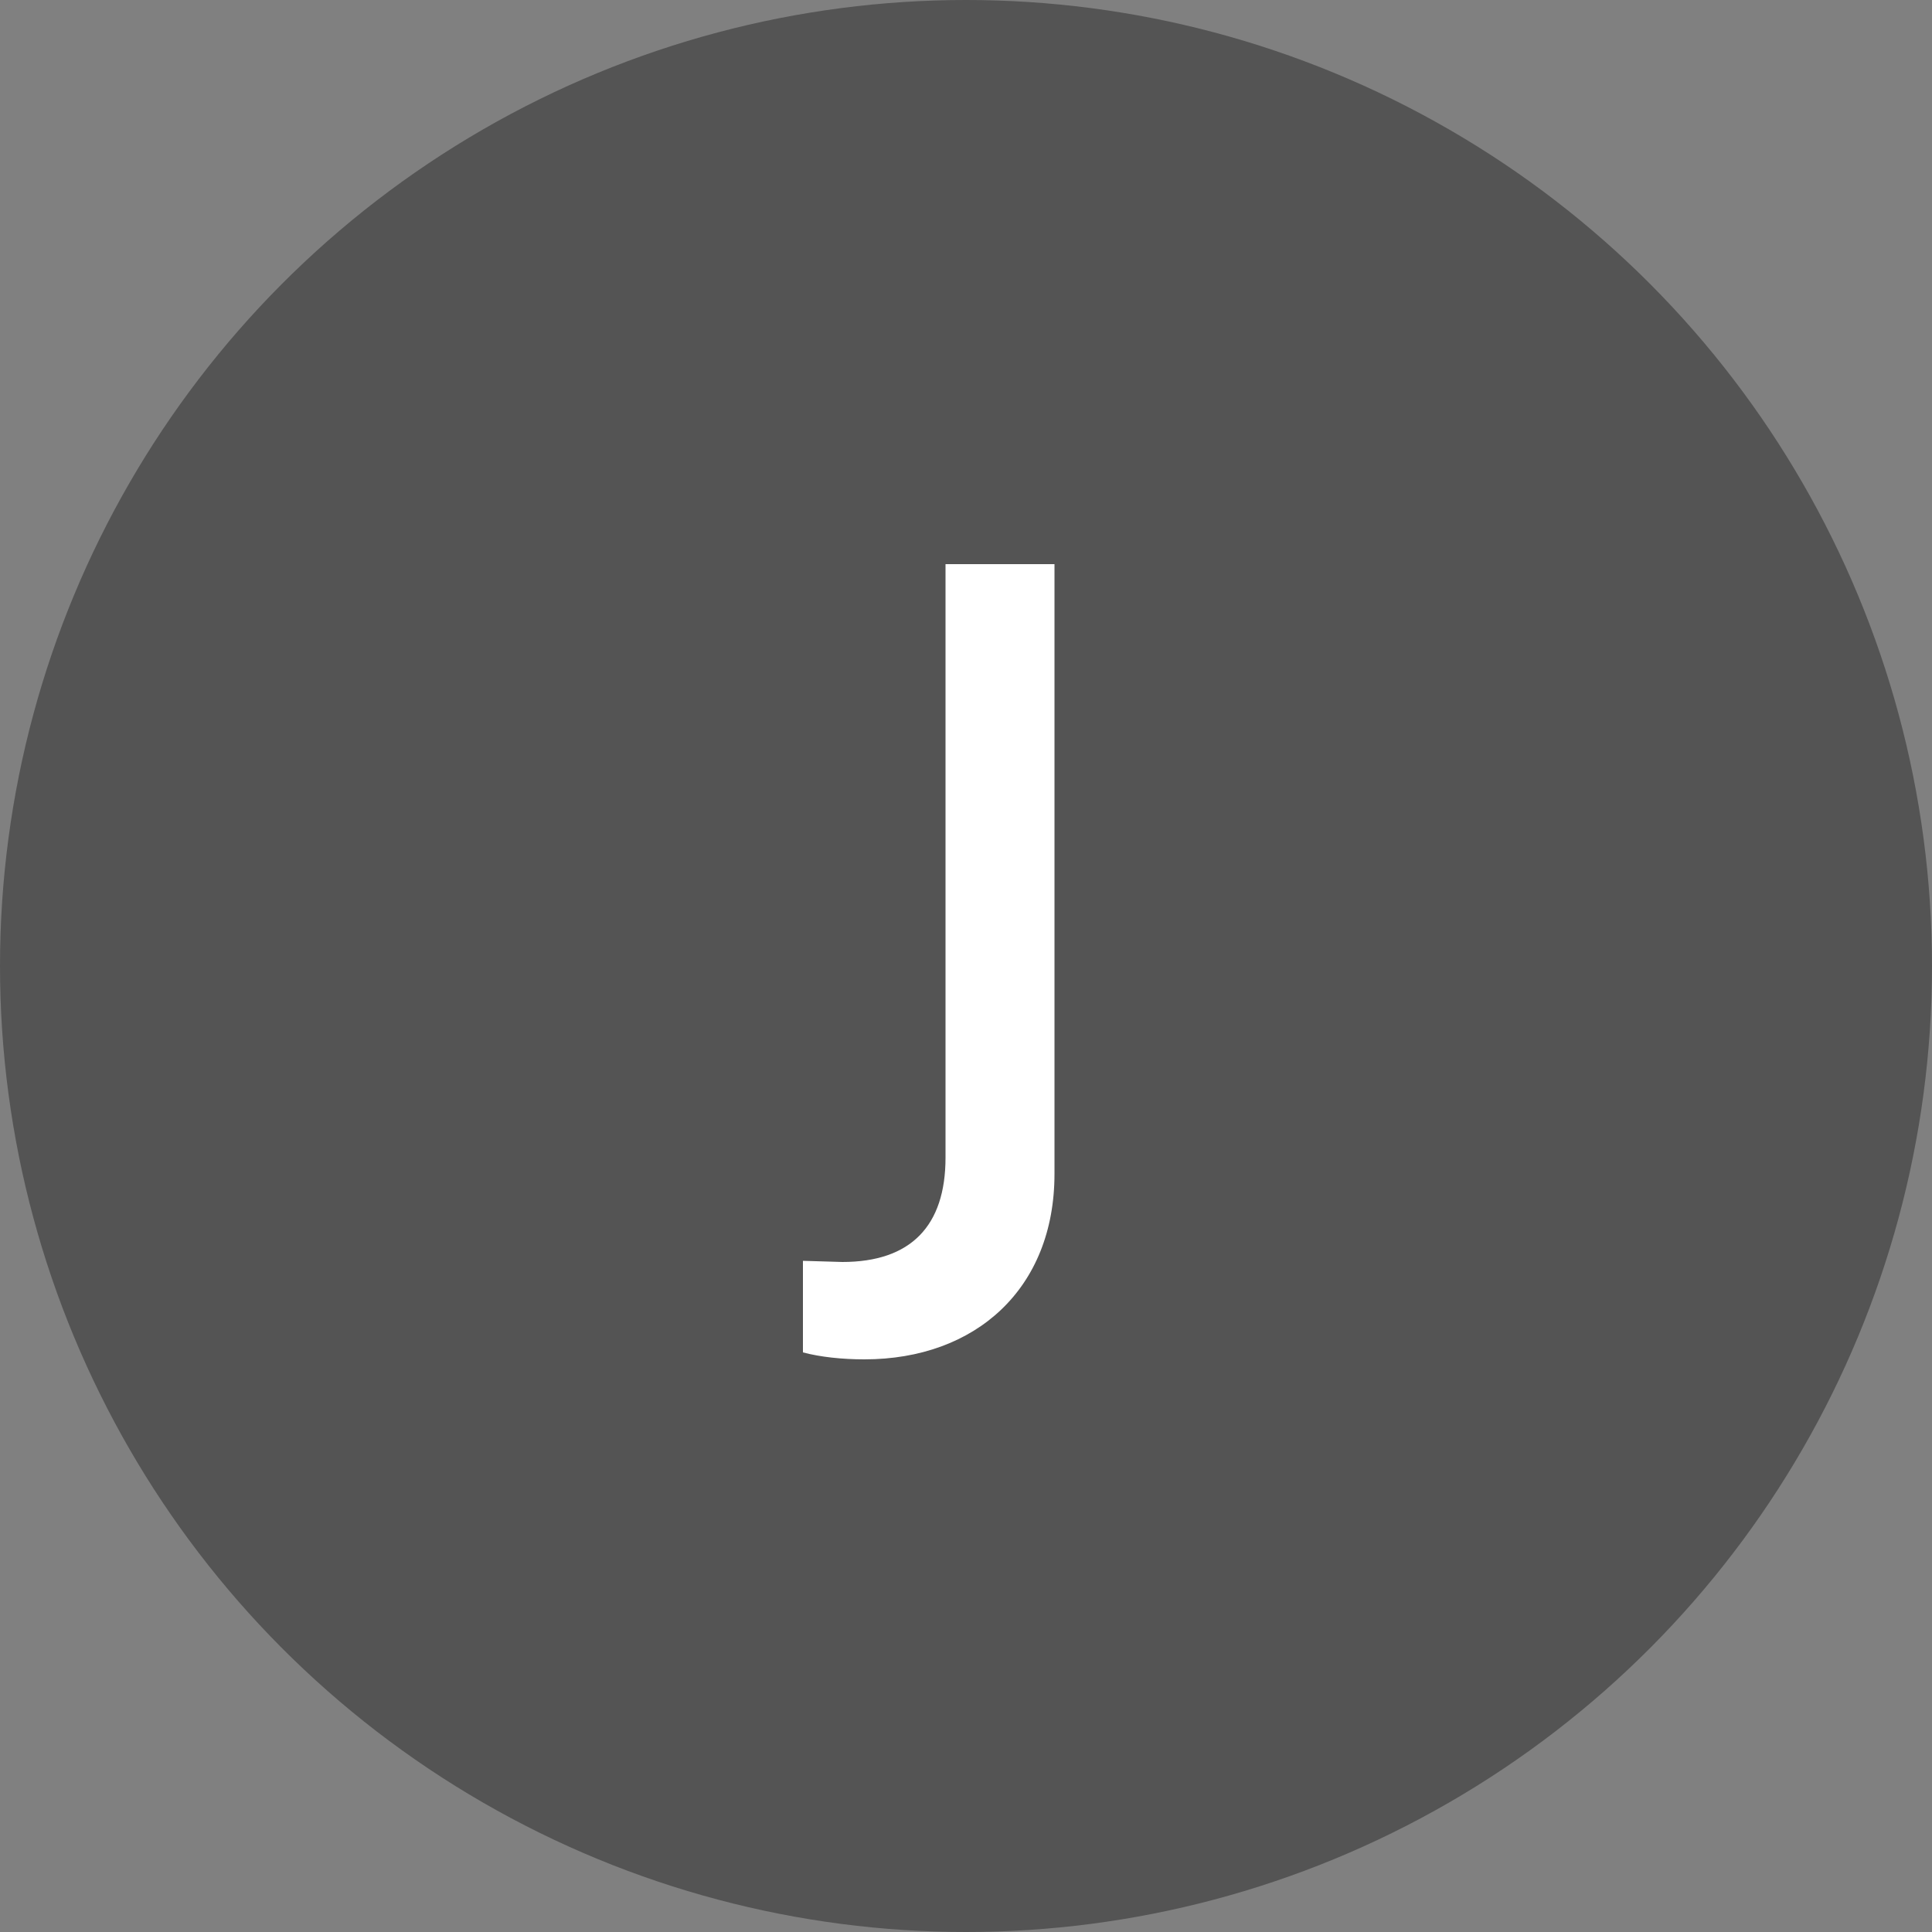
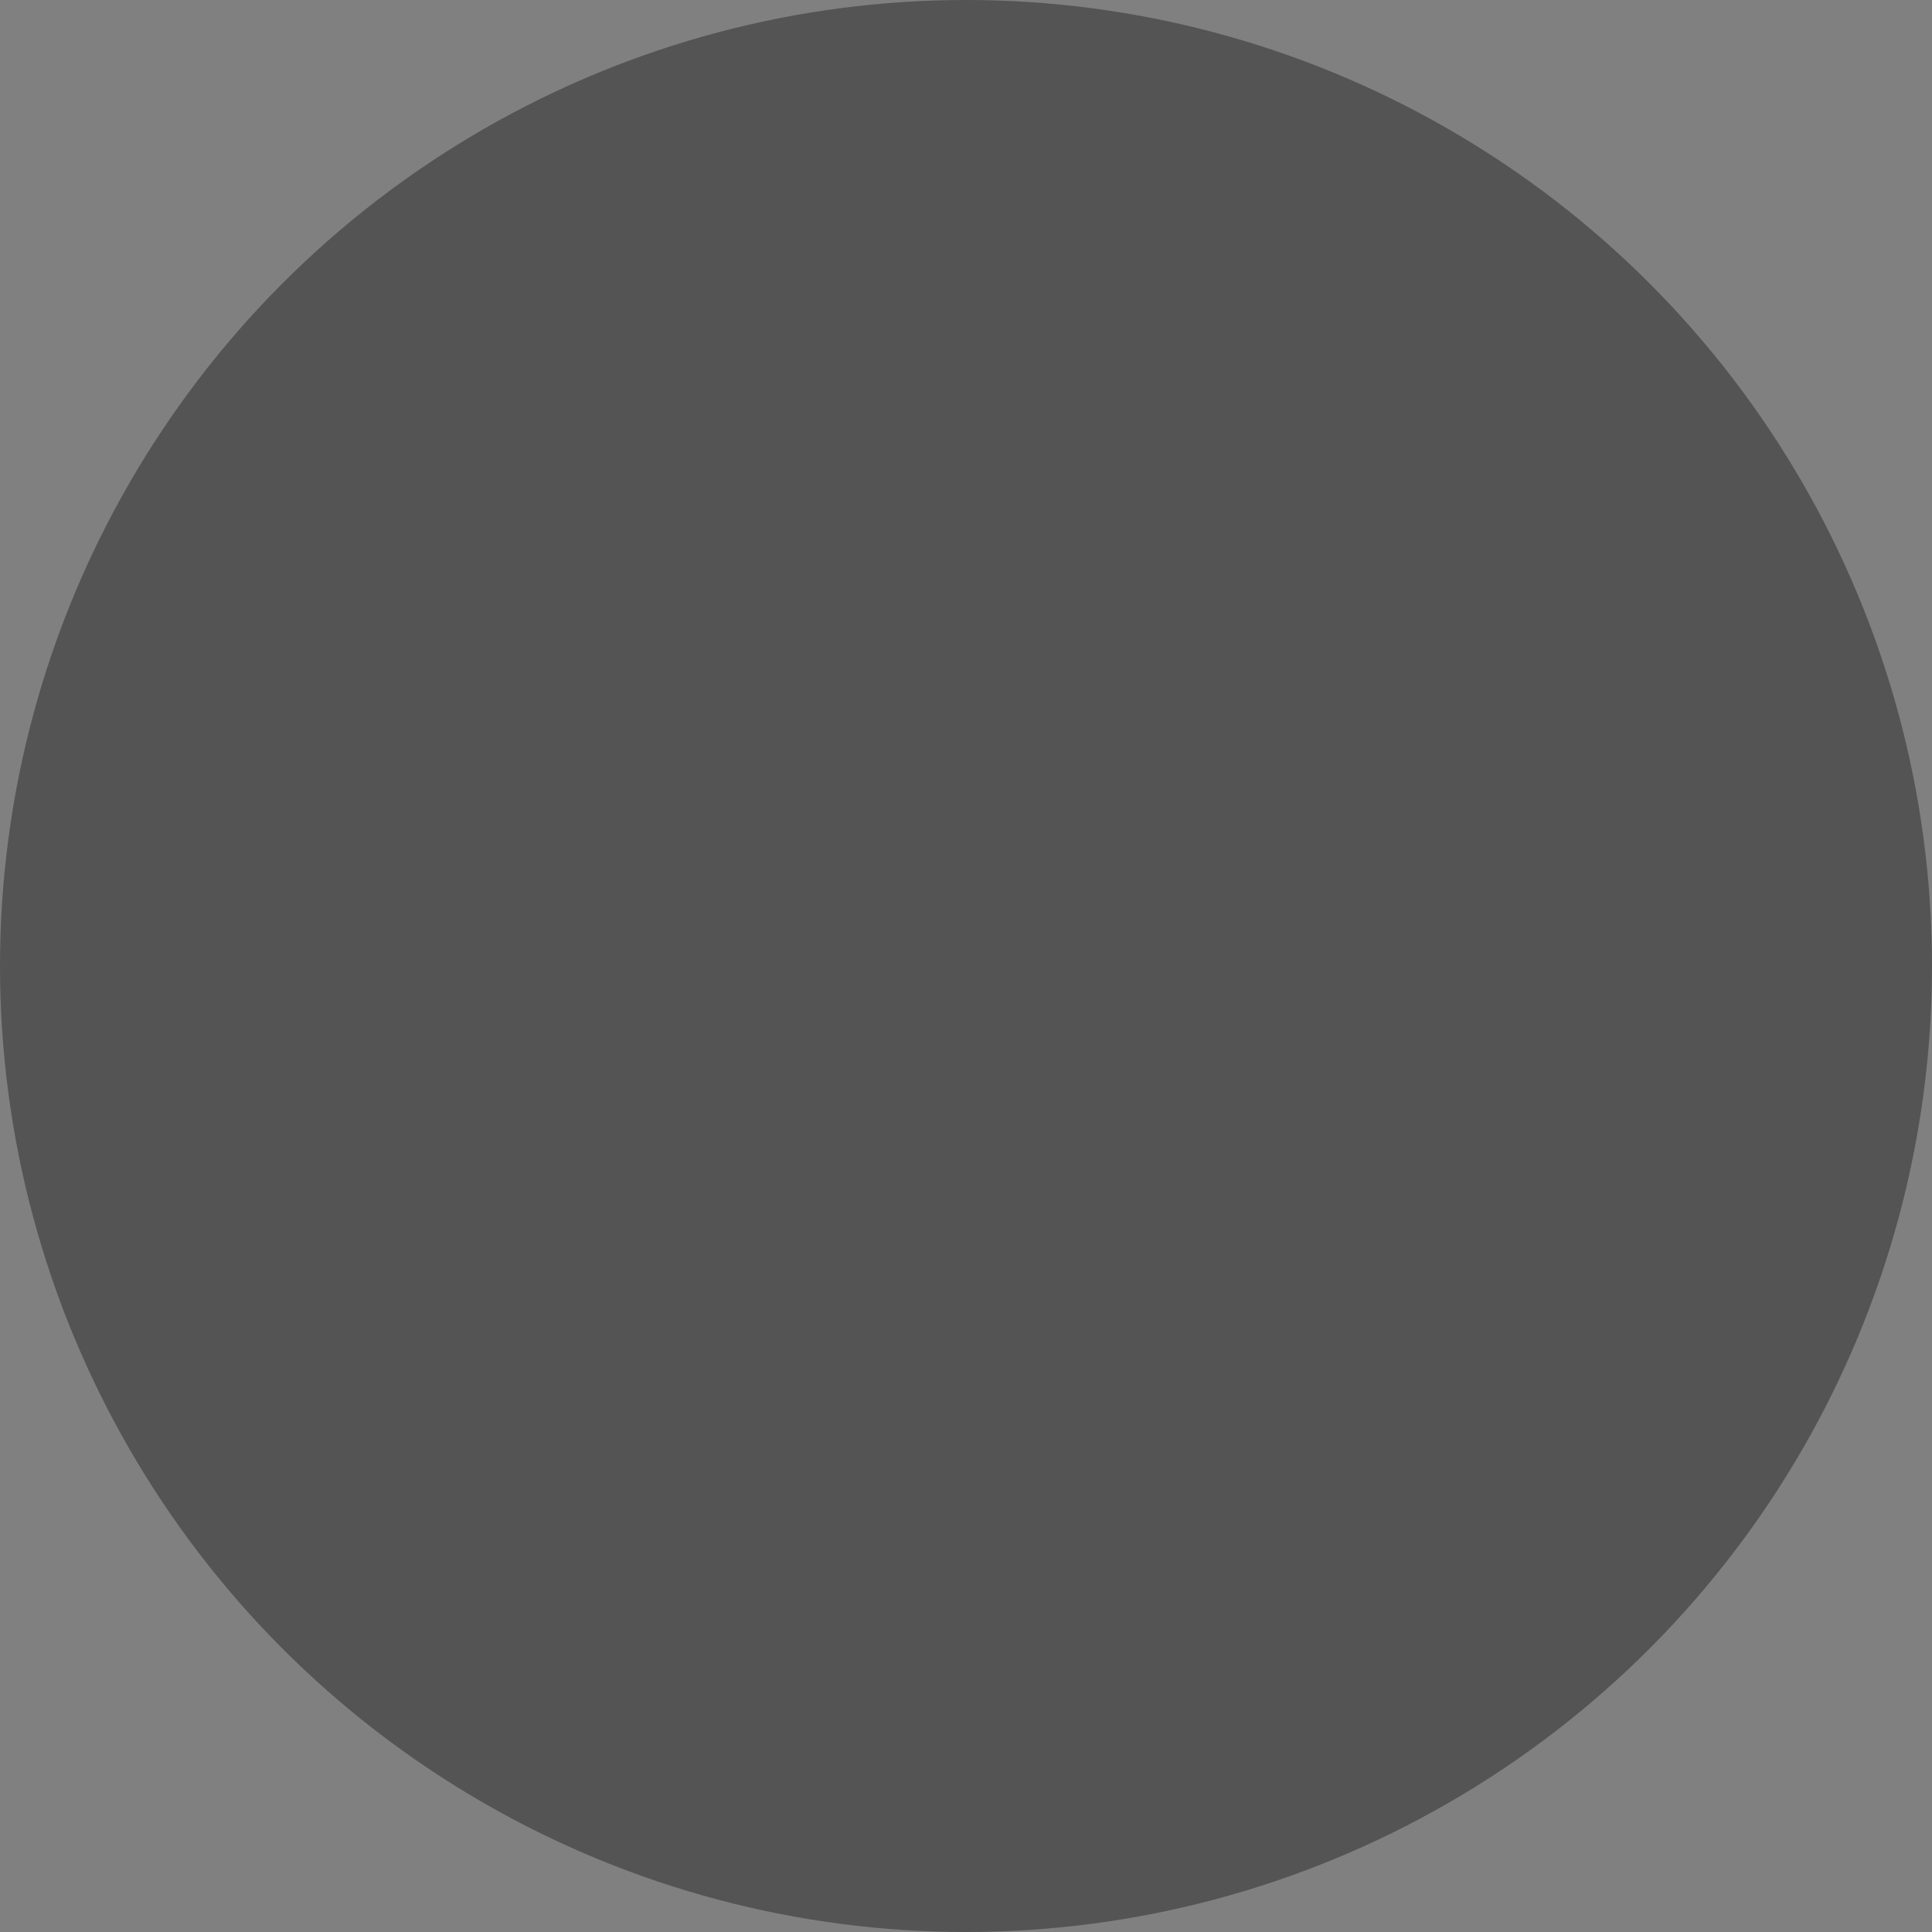
<svg xmlns="http://www.w3.org/2000/svg" width="40" height="40" viewBox="0 0 40 40" fill="none">
  <rect x="0" y="0" width="40" height="40" fill="#808080" stroke="none" />
  <circle cx="20" cy="20" r="20" fill="#545454" />
-   <path d="M21.832 24.304C21.832 26.68 20.2 28.144 17.896 28.144C17.44 28.144 16.984 28.096 16.624 28V26.104L17.44 26.128C18.856 26.128 19.576 25.384 19.576 23.968V11.68H21.832V24.304Z" fill="white" />
</svg>